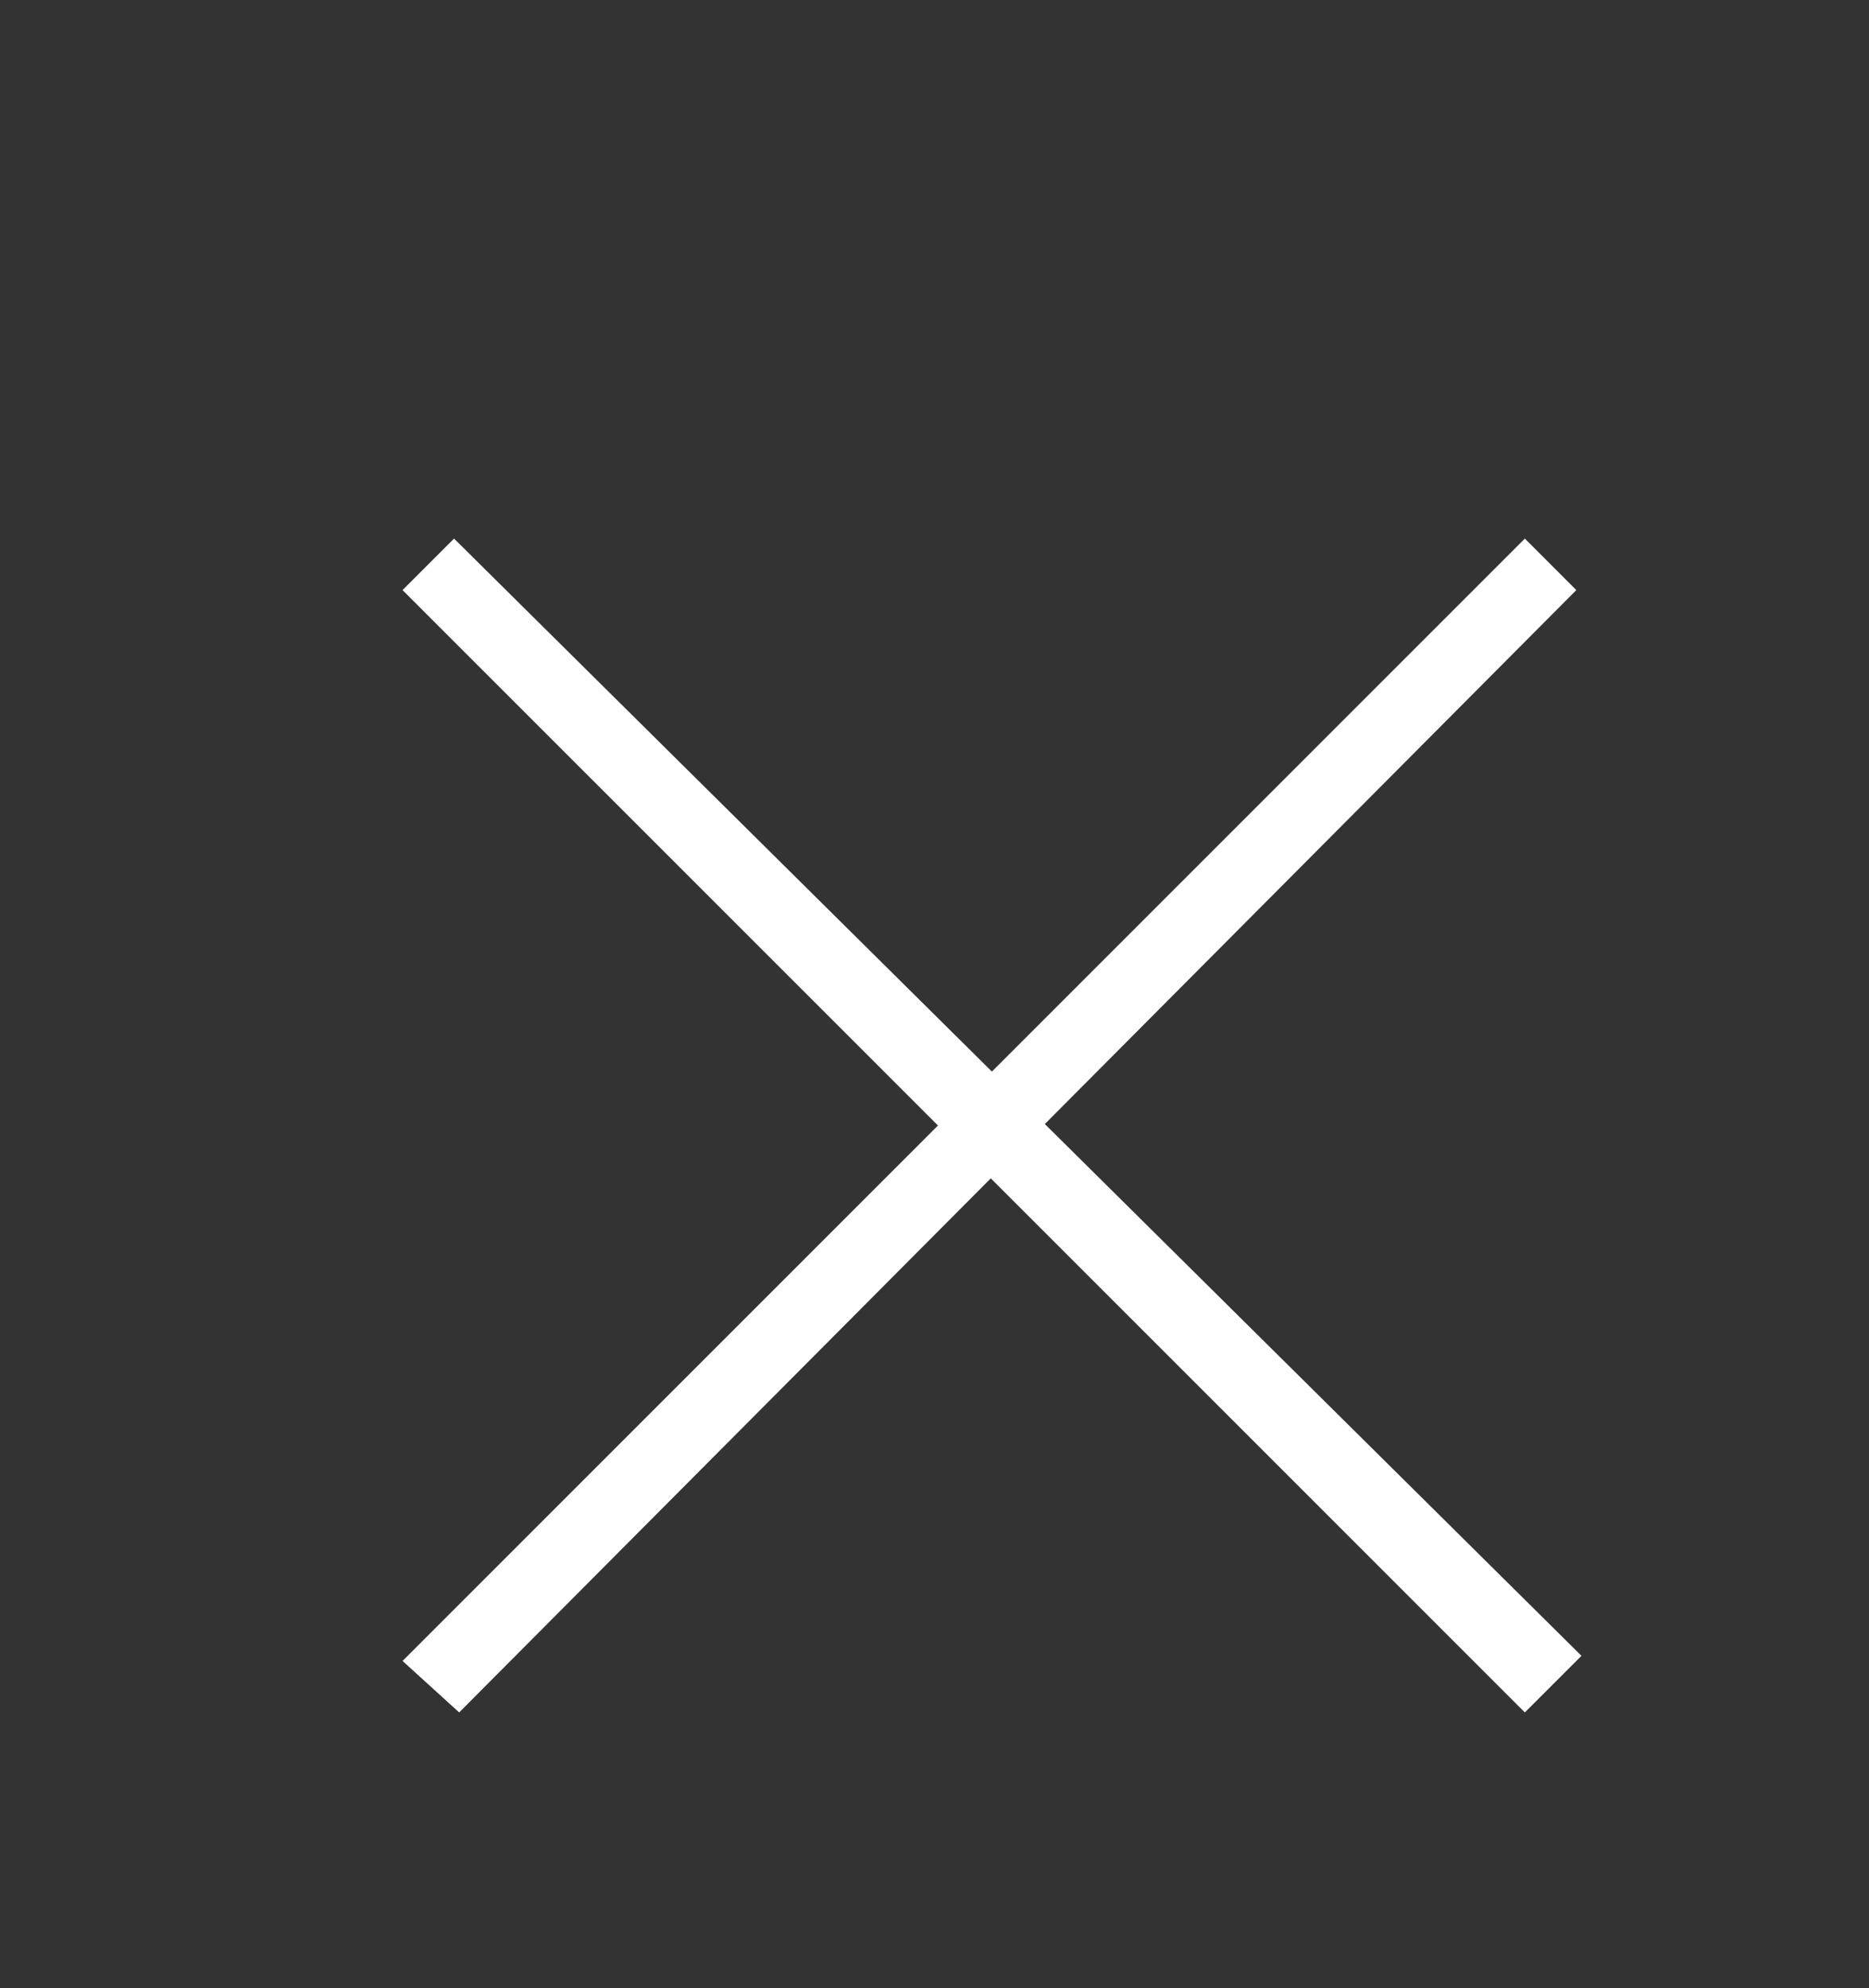
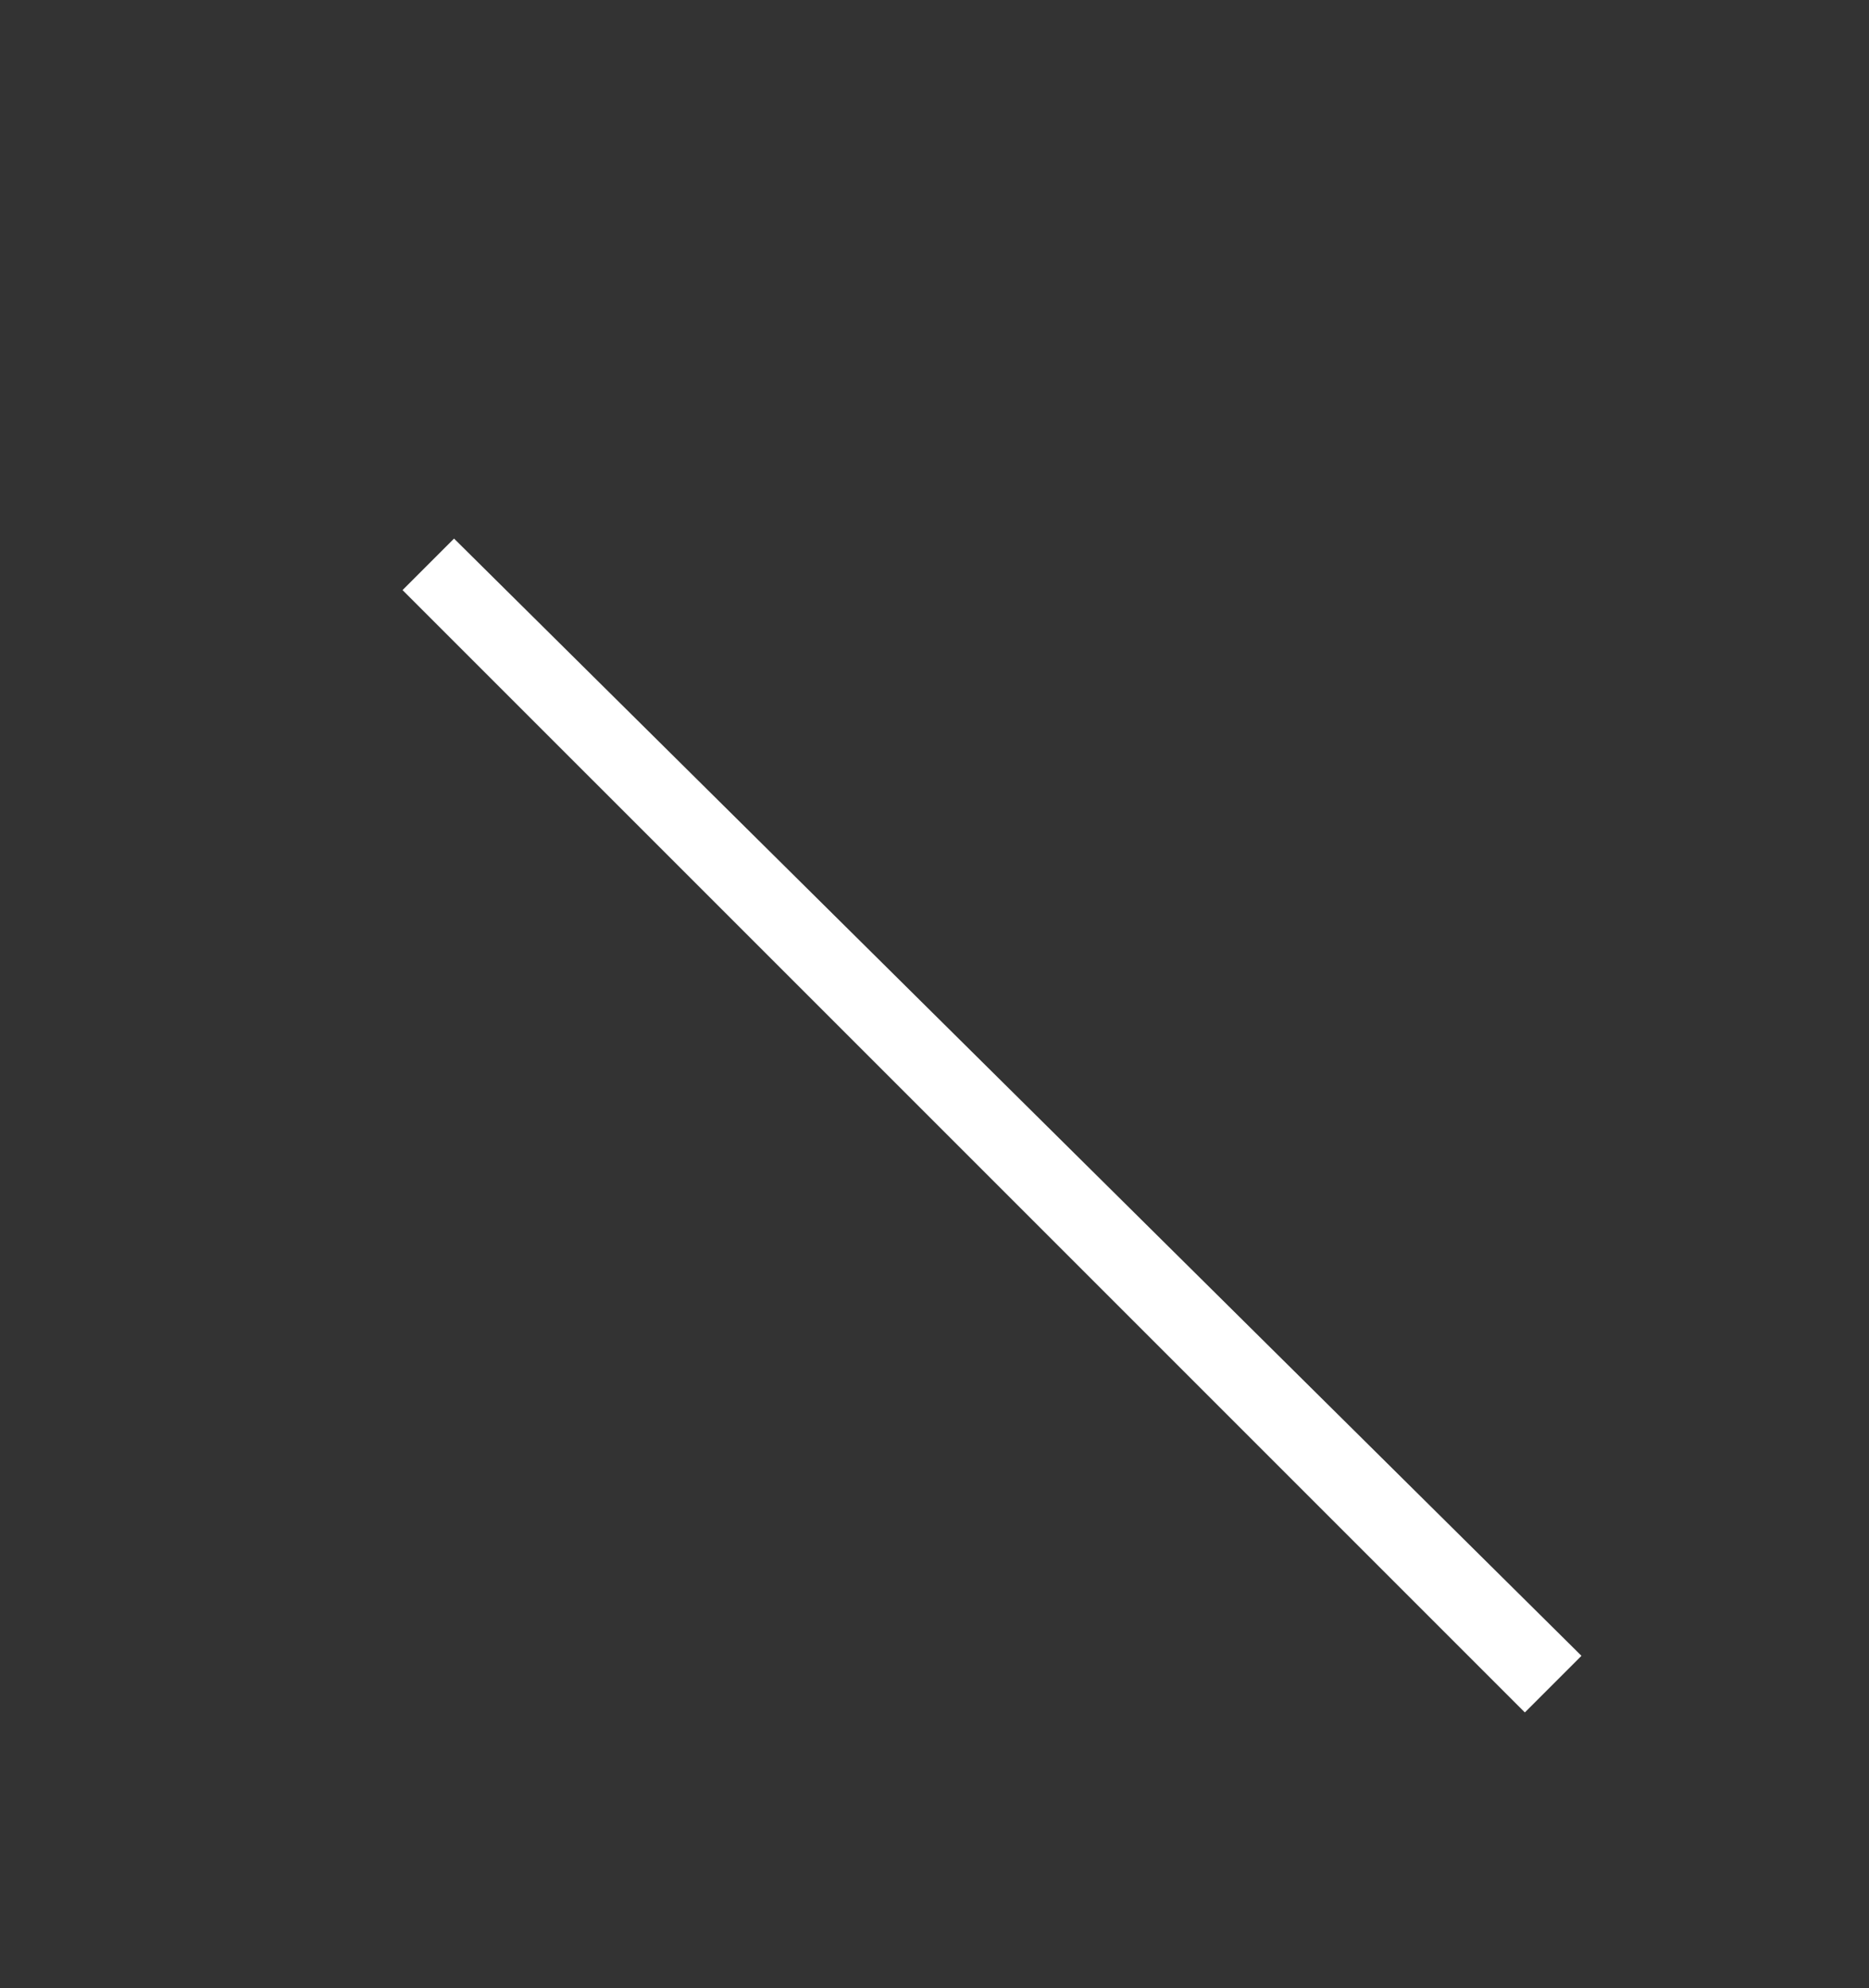
<svg xmlns="http://www.w3.org/2000/svg" version="1.1" id="Calque_1" x="0px" y="0px" width="65px" height="69.141px" viewBox="386.445 0 65 69.141" enable-background="new 386.445 0 65 69.141" xml:space="preserve">
  <rect x="386.445" y="0" width="65" height="69.141" fill="#333333" stroke="none" />
  <path fill="#FFFFFF" d="M439.476,59.551l-39.031-39.03l1.791-1.791l39.209,38.852L439.476,59.551z" />
-   <path fill="#FFFFFF" d="M400.445,57.761l39.031-39.031l1.79,1.791l-38.852,39.03L400.445,57.761z" />
</svg>